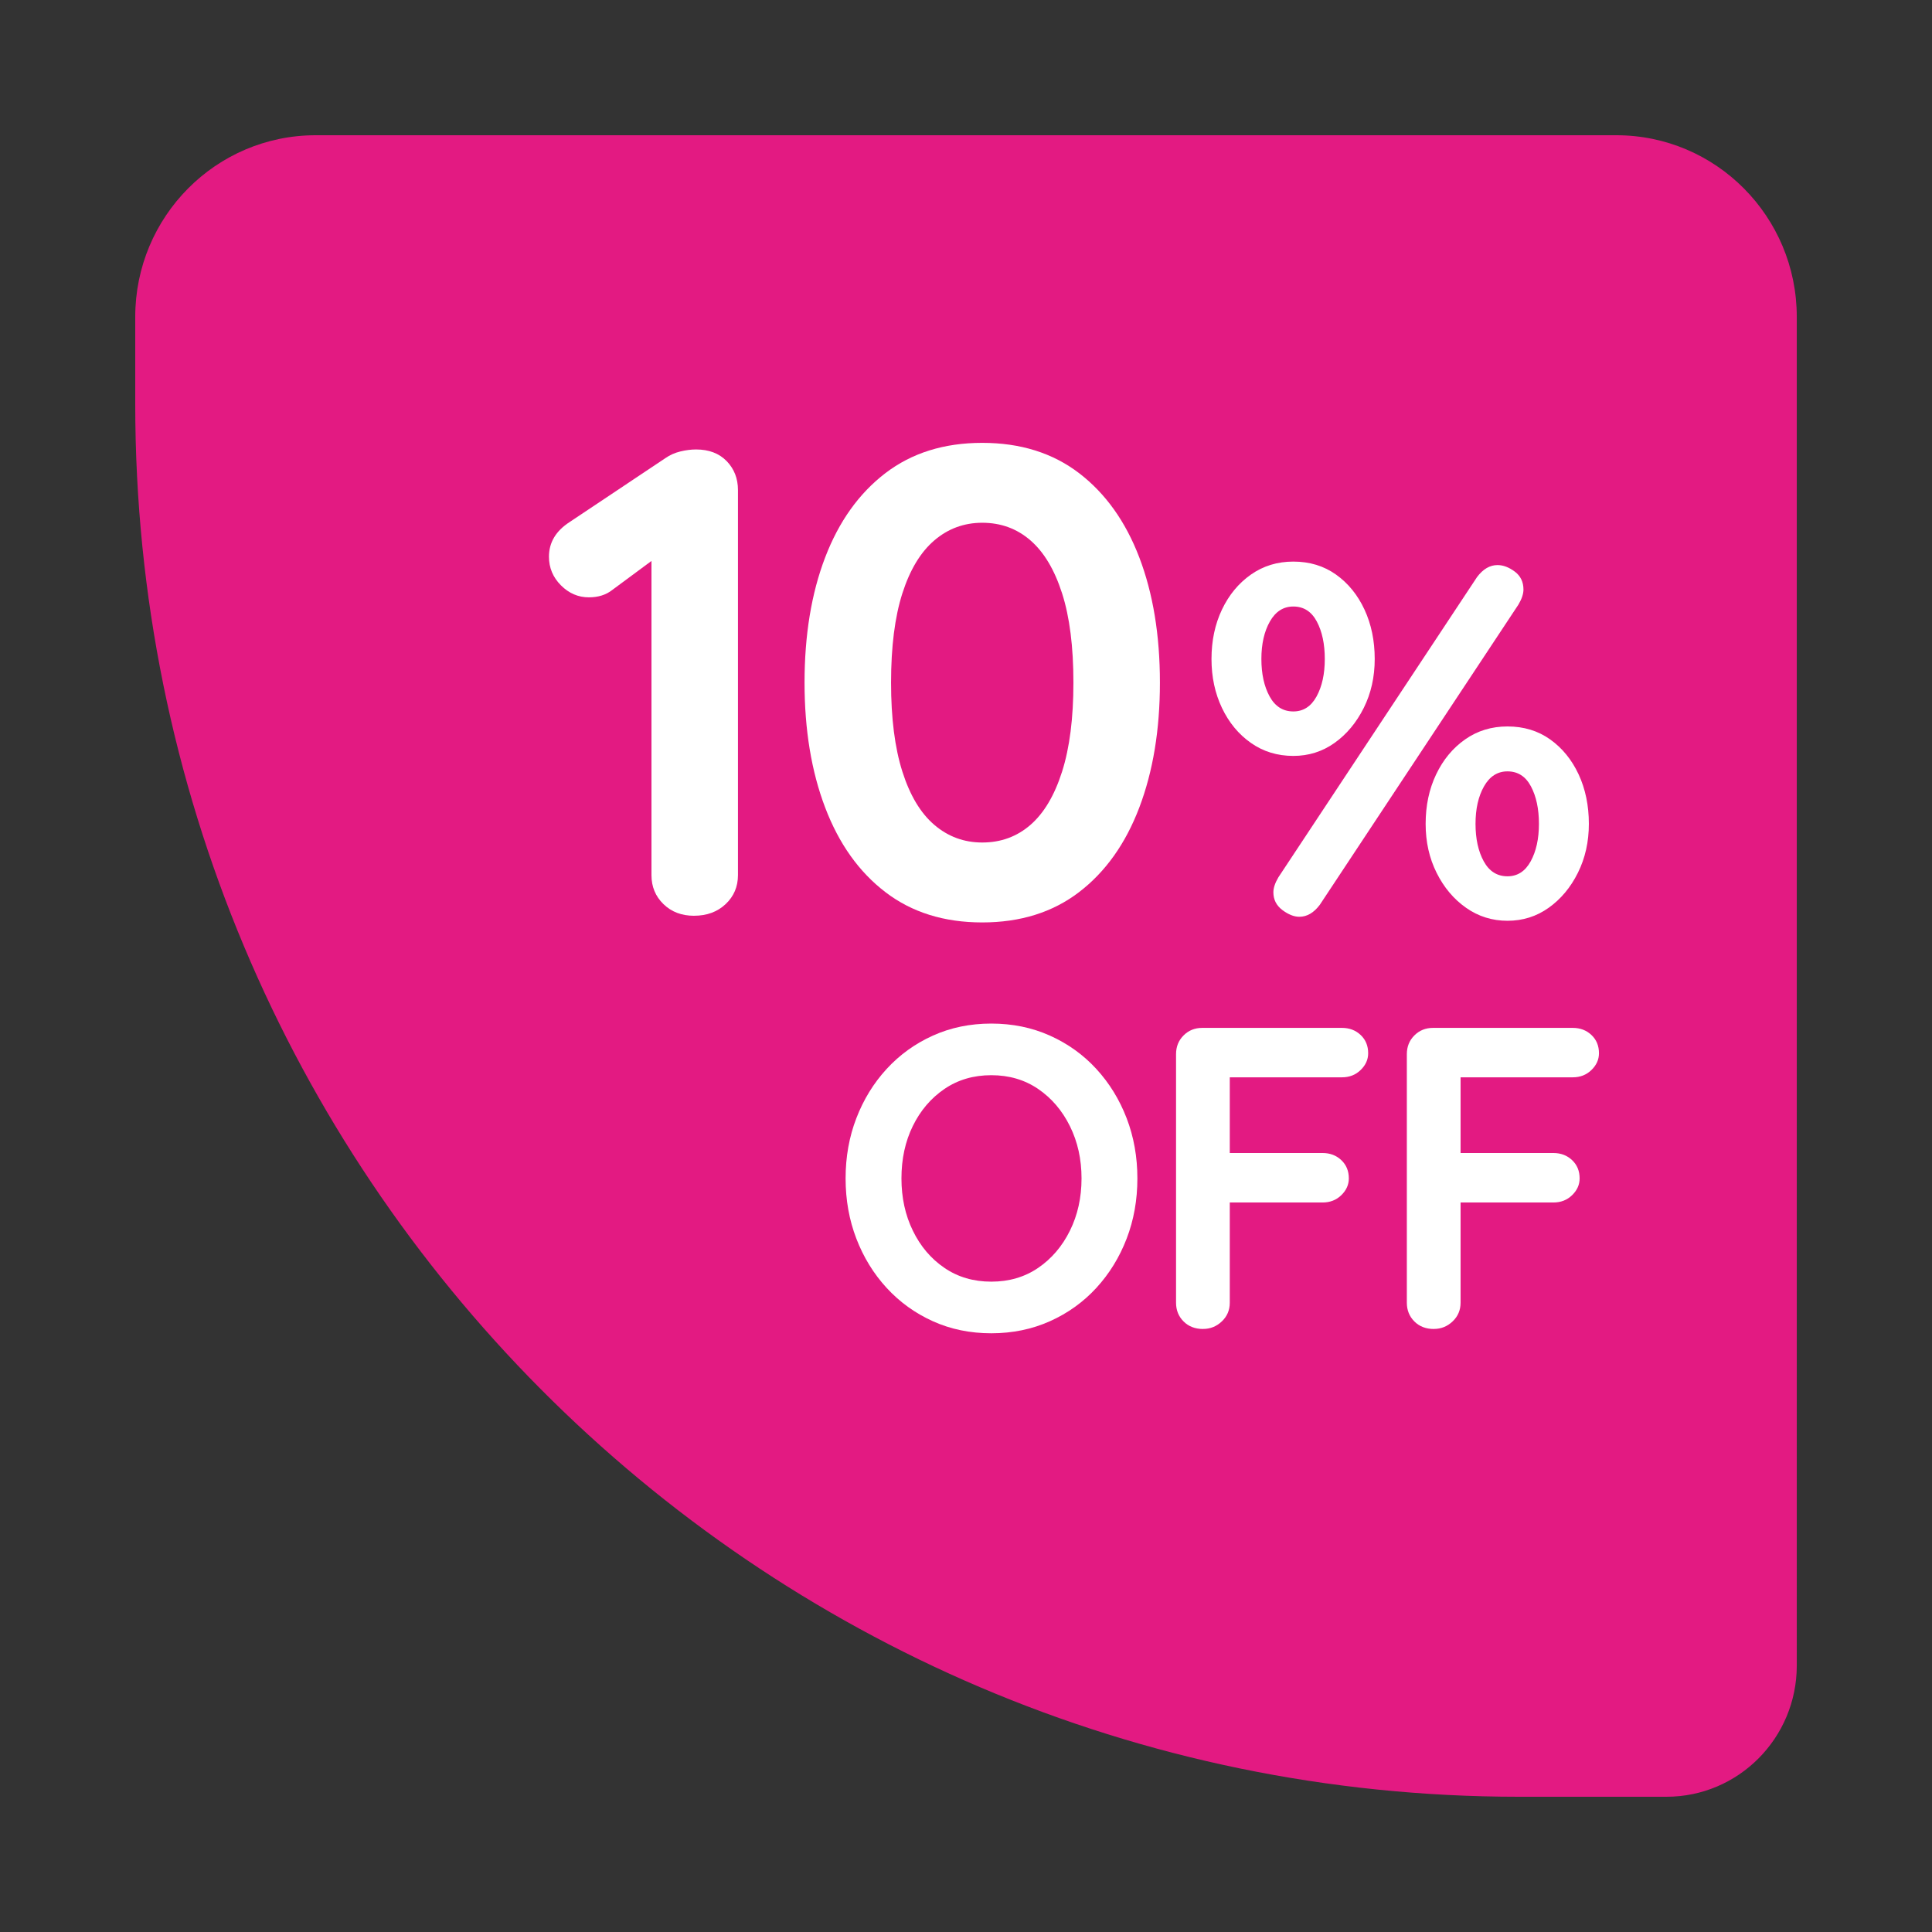
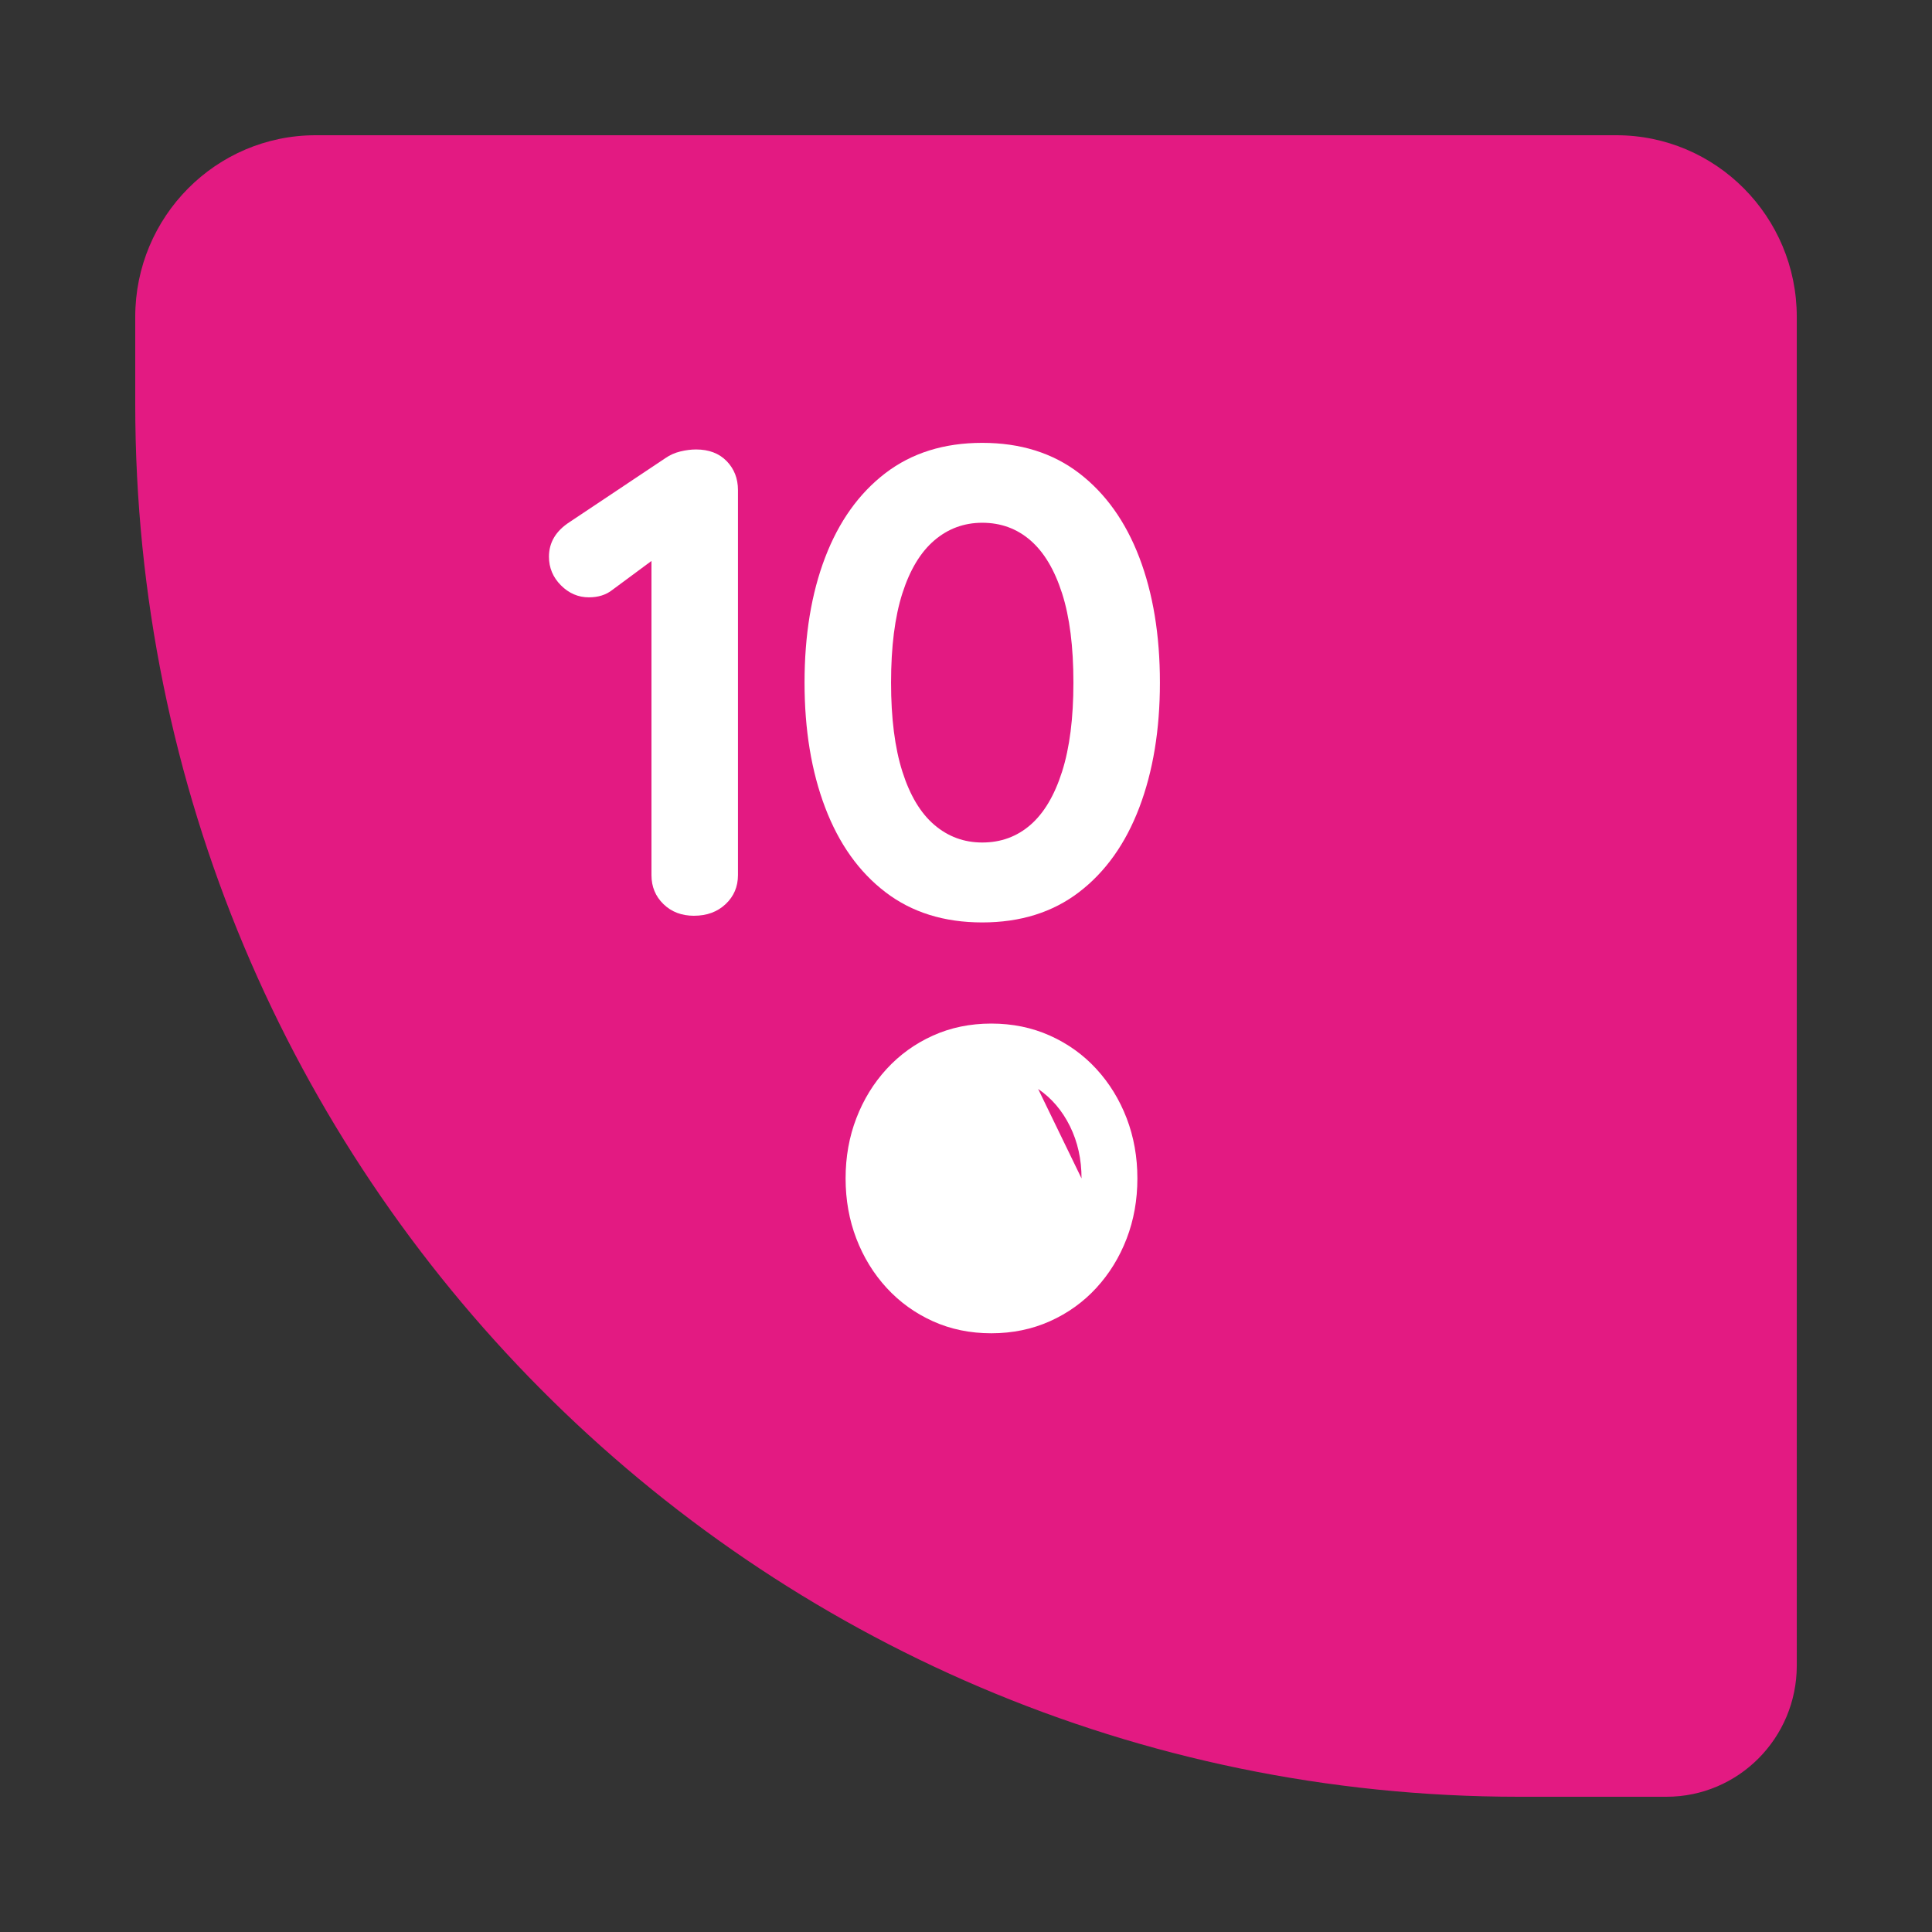
<svg xmlns="http://www.w3.org/2000/svg" id="LABEL" width="100" height="100" viewBox="0 0 100 100">
  <rect x="0" y="0" width="100" height="100" fill="#333333" stroke="none" />
  <defs>
    <style>
      .cls-1 {
        fill: #e31a82;
        fill-rule: evenodd;
      }

      .cls-2 {
        fill: #fff;
      }
    </style>
  </defs>
  <g id="Rectangle_2_copy_7" data-name="Rectangle 2 copy 7">
    <path class="cls-1" d="M83.659,7H16.341c-5.159,0-9.341,4.209-9.341,9.402v4.518c0,39.809,32.064,72.08,71.617,72.08h7.637c3.726,0,6.747-3.04,6.747-6.79V16.402c0-5.192-4.182-9.402-9.341-9.402Z" />
  </g>
  <g>
    <path class="cls-2" d="M35.924,47.4c-.643,0-1.171-.201-1.584-.604-.414-.402-.62-.902-.62-1.5v-17.377l.482.759-2.515,1.861c-.322.253-.724.379-1.206.379-.551,0-1.033-.206-1.447-.621-.413-.414-.62-.908-.62-1.482,0-.735.356-1.333,1.068-1.793l4.96-3.31c.23-.161.488-.276.775-.345.287-.069.557-.103.81-.103.666,0,1.194.201,1.585.603.39.403.585.902.585,1.5v19.928c0,.598-.212,1.098-.637,1.5-.426.402-.971.604-1.637.604Z" />
    <path class="cls-2" d="M50.84,47.745c-1.976,0-3.646-.522-5.012-1.569-1.367-1.045-2.406-2.505-3.118-4.378-.712-1.873-1.067-4.028-1.067-6.465,0-2.459.355-4.62,1.067-6.481s1.751-3.315,3.118-4.362c1.366-1.045,3.036-1.568,5.012-1.568s3.646.523,5.013,1.568c1.365,1.046,2.405,2.5,3.117,4.362.711,1.862,1.067,4.022,1.067,6.481,0,2.437-.356,4.592-1.067,6.465-.712,1.873-1.752,3.333-3.117,4.378-1.367,1.046-3.038,1.569-5.013,1.569ZM50.84,43.608c.965,0,1.797-.305,2.498-.914.7-.609,1.245-1.528,1.636-2.758.391-1.23.586-2.764.586-4.603,0-1.862-.195-3.401-.586-4.62s-.935-2.132-1.636-2.741c-.701-.609-1.533-.914-2.498-.914-.941,0-1.769.305-2.481.914-.712.609-1.263,1.523-1.653,2.741s-.585,2.758-.585,4.62c0,1.839.194,3.373.585,4.603.391,1.23.941,2.149,1.653,2.758s1.539.914,2.481.914Z" />
-     <path class="cls-2" d="M66.943,39.126c-.826,0-1.559-.224-2.195-.672-.638-.448-1.137-1.051-1.499-1.81-.361-.759-.542-1.603-.542-2.534,0-.948.181-1.801.542-2.56.362-.758.861-1.362,1.499-1.81.637-.448,1.369-.672,2.195-.672.844,0,1.58.224,2.209.672s1.12,1.052,1.473,1.81c.353.759.53,1.612.53,2.56,0,.931-.19,1.775-.568,2.534-.38.759-.883,1.362-1.512,1.81s-1.34.672-2.132.672ZM66.943,36.824c.518,0,.918-.258,1.202-.775.284-.518.426-1.164.426-1.94,0-.776-.138-1.422-.413-1.94-.276-.517-.681-.776-1.215-.776-.517,0-.921.259-1.214.776s-.44,1.164-.44,1.94c0,.775.143,1.422.427,1.94.284.517.693.775,1.227.775ZM67.254,47.452c-.275,0-.568-.116-.879-.349-.31-.233-.465-.539-.465-.918,0-.224.086-.482.259-.776l10.282-15.54c.31-.414.663-.621,1.06-.621.292,0,.59.112.891.336.302.224.452.535.452.931,0,.224-.086.482-.258.775l-10.282,15.541c-.31.414-.664.621-1.06.621ZM78.027,47.659c-.793,0-1.508-.225-2.144-.672-.638-.448-1.145-1.051-1.524-1.81s-.568-1.603-.568-2.534c0-.948.181-1.801.543-2.56.361-.758.86-1.362,1.498-1.81.637-.448,1.369-.672,2.196-.672.844,0,1.58.224,2.209.672.628.448,1.119,1.052,1.473,1.81.352.759.529,1.612.529,2.56,0,.931-.19,1.775-.568,2.534s-.883,1.362-1.512,1.81c-.629.448-1.339.672-2.131.672ZM78.027,45.357c.517,0,.917-.258,1.201-.775.284-.518.427-1.164.427-1.94,0-.776-.139-1.422-.414-1.94s-.681-.776-1.214-.776c-.517,0-.922.259-1.215.776s-.439,1.164-.439,1.94c0,.775.142,1.422.426,1.94.284.517.693.775,1.228.775Z" />
  </g>
  <g>
-     <path class="cls-2" d="M58.871,60.995c0,1.113-.185,2.152-.556,3.117-.371.965-.894,1.815-1.568,2.549-.675.734-1.476,1.31-2.402,1.725-.927.415-1.94.624-3.036.624-1.098,0-2.106-.208-3.025-.624-.92-.415-1.717-.991-2.392-1.725-.675-.735-1.197-1.585-1.567-2.549-.371-.965-.557-2.004-.557-3.117s.185-2.152.557-3.117c.37-.965.893-1.815,1.567-2.549.675-.734,1.472-1.31,2.392-1.725.919-.415,1.928-.624,3.025-.624,1.097,0,2.109.208,3.036.624s1.728.991,2.402,1.725c.675.735,1.197,1.585,1.568,2.549.37.965.556,2.004.556,3.117ZM55.98,60.995c0-.994-.2-1.895-.601-2.705s-.949-1.451-1.645-1.926c-.697-.475-1.506-.712-2.425-.712-.92,0-1.728.238-2.425.712-.697.476-1.242,1.113-1.635,1.915-.394.801-.59,1.707-.59,2.716,0,.995.196,1.897.59,2.705.393.809.938,1.451,1.635,1.926.697.476,1.505.712,2.425.712.919,0,1.728-.237,2.425-.712.696-.475,1.245-1.117,1.645-1.926.4-.809.601-1.71.601-2.705Z" />
-     <path class="cls-2" d="M62.274,68.788c-.415,0-.753-.13-1.012-.39-.26-.259-.39-.583-.39-.968v-12.869c0-.386.13-.709.39-.968.259-.26.582-.39.968-.39h7.229c.385,0,.708.123.967.367.26.245.39.56.39.946,0,.327-.13.616-.39.868-.259.252-.582.378-.967.378h-6.006l.2-.267v4.475l-.156-.29h4.961c.385,0,.708.123.967.368.26.245.39.56.39.946,0,.327-.13.616-.39.869-.259.252-.582.378-.967.378h-5.005l.2-.201v5.388c0,.386-.138.709-.412.968-.274.26-.597.39-.968.39Z" />
-     <path class="cls-2" d="M74.22,68.788c-.415,0-.753-.13-1.012-.39-.26-.259-.39-.583-.39-.968v-12.869c0-.386.13-.709.39-.968.259-.26.582-.39.968-.39h7.229c.385,0,.708.123.967.367.26.245.39.56.39.946,0,.327-.13.616-.39.868-.259.252-.582.378-.967.378h-6.006l.2-.267v4.475l-.156-.29h4.961c.385,0,.708.123.967.368.26.245.39.56.39.946,0,.327-.13.616-.39.869-.259.252-.582.378-.967.378h-5.005l.2-.201v5.388c0,.386-.138.709-.412.968-.274.26-.597.39-.968.39Z" />
+     <path class="cls-2" d="M58.871,60.995c0,1.113-.185,2.152-.556,3.117-.371.965-.894,1.815-1.568,2.549-.675.734-1.476,1.31-2.402,1.725-.927.415-1.94.624-3.036.624-1.098,0-2.106-.208-3.025-.624-.92-.415-1.717-.991-2.392-1.725-.675-.735-1.197-1.585-1.567-2.549-.371-.965-.557-2.004-.557-3.117s.185-2.152.557-3.117c.37-.965.893-1.815,1.567-2.549.675-.734,1.472-1.31,2.392-1.725.919-.415,1.928-.624,3.025-.624,1.097,0,2.109.208,3.036.624s1.728.991,2.402,1.725c.675.735,1.197,1.585,1.568,2.549.37.965.556,2.004.556,3.117ZM55.98,60.995c0-.994-.2-1.895-.601-2.705s-.949-1.451-1.645-1.926Z" />
  </g>
</svg>